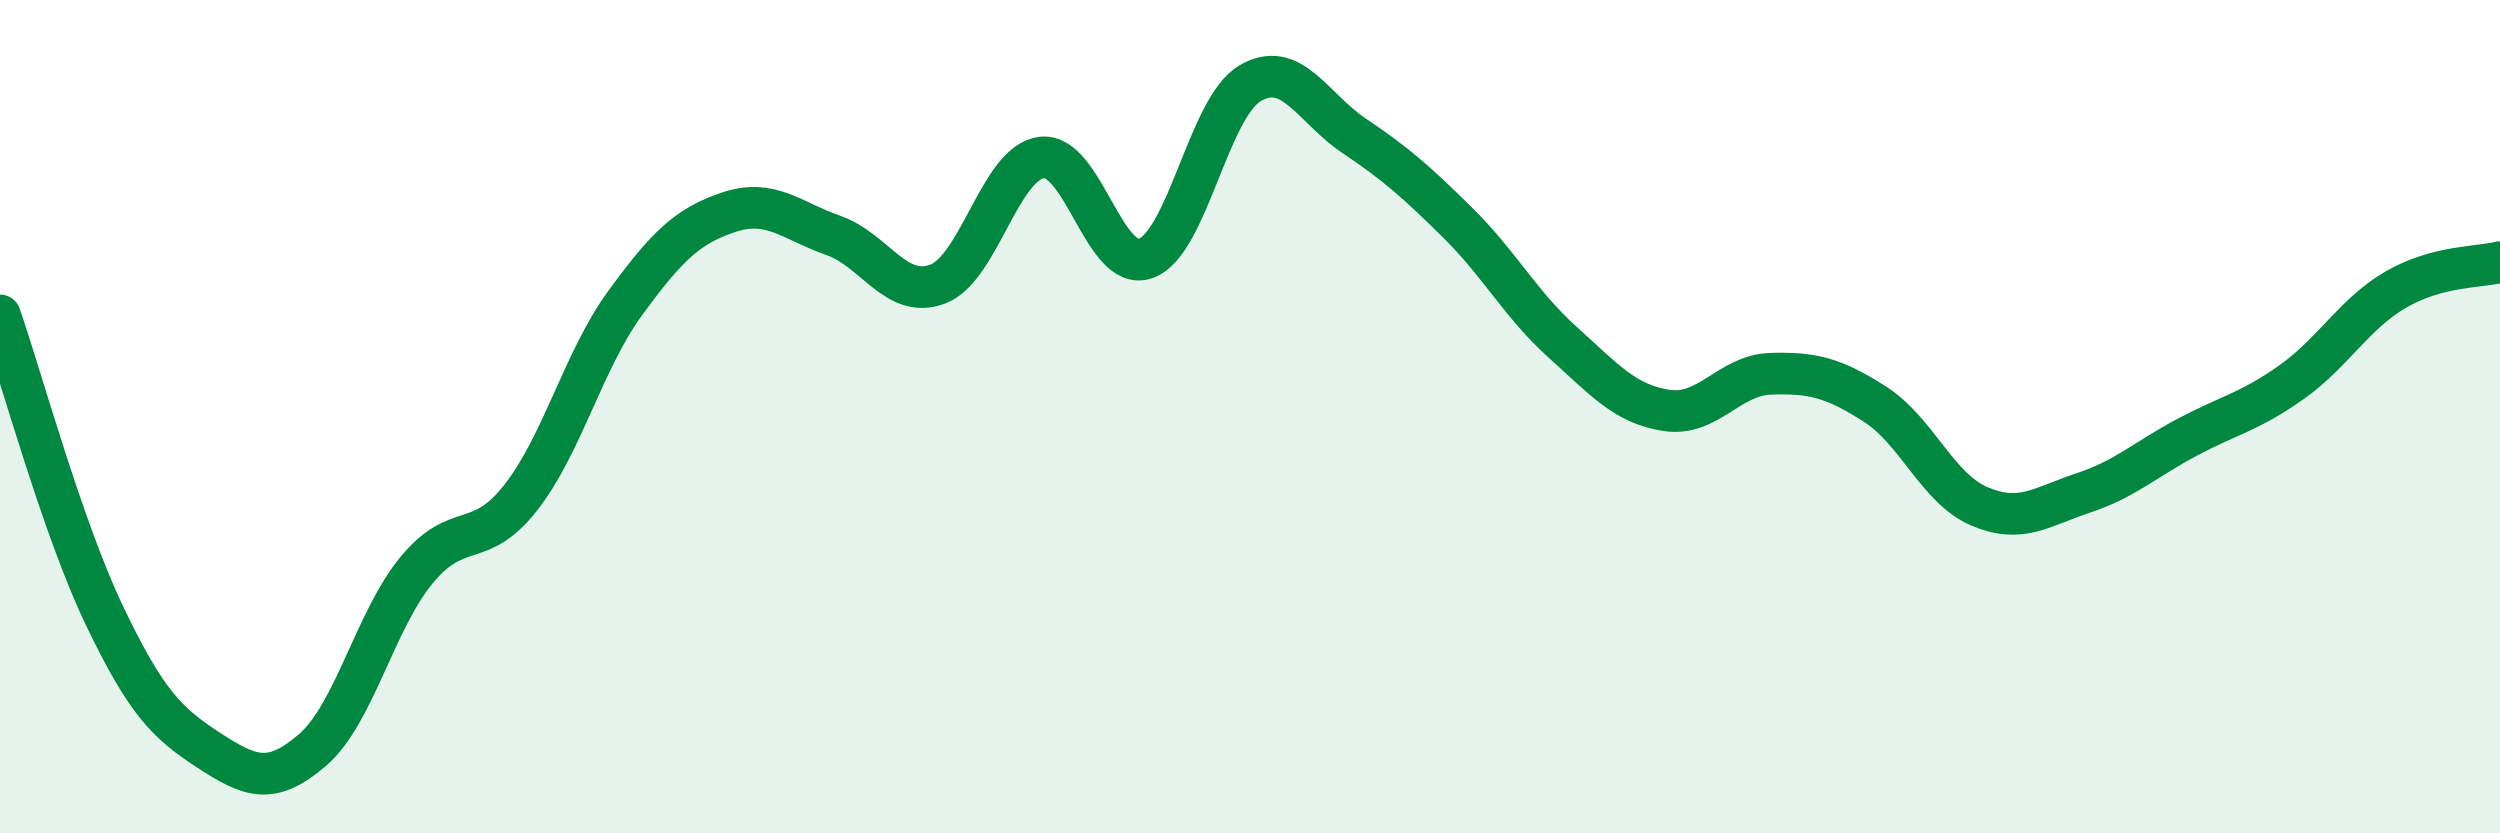
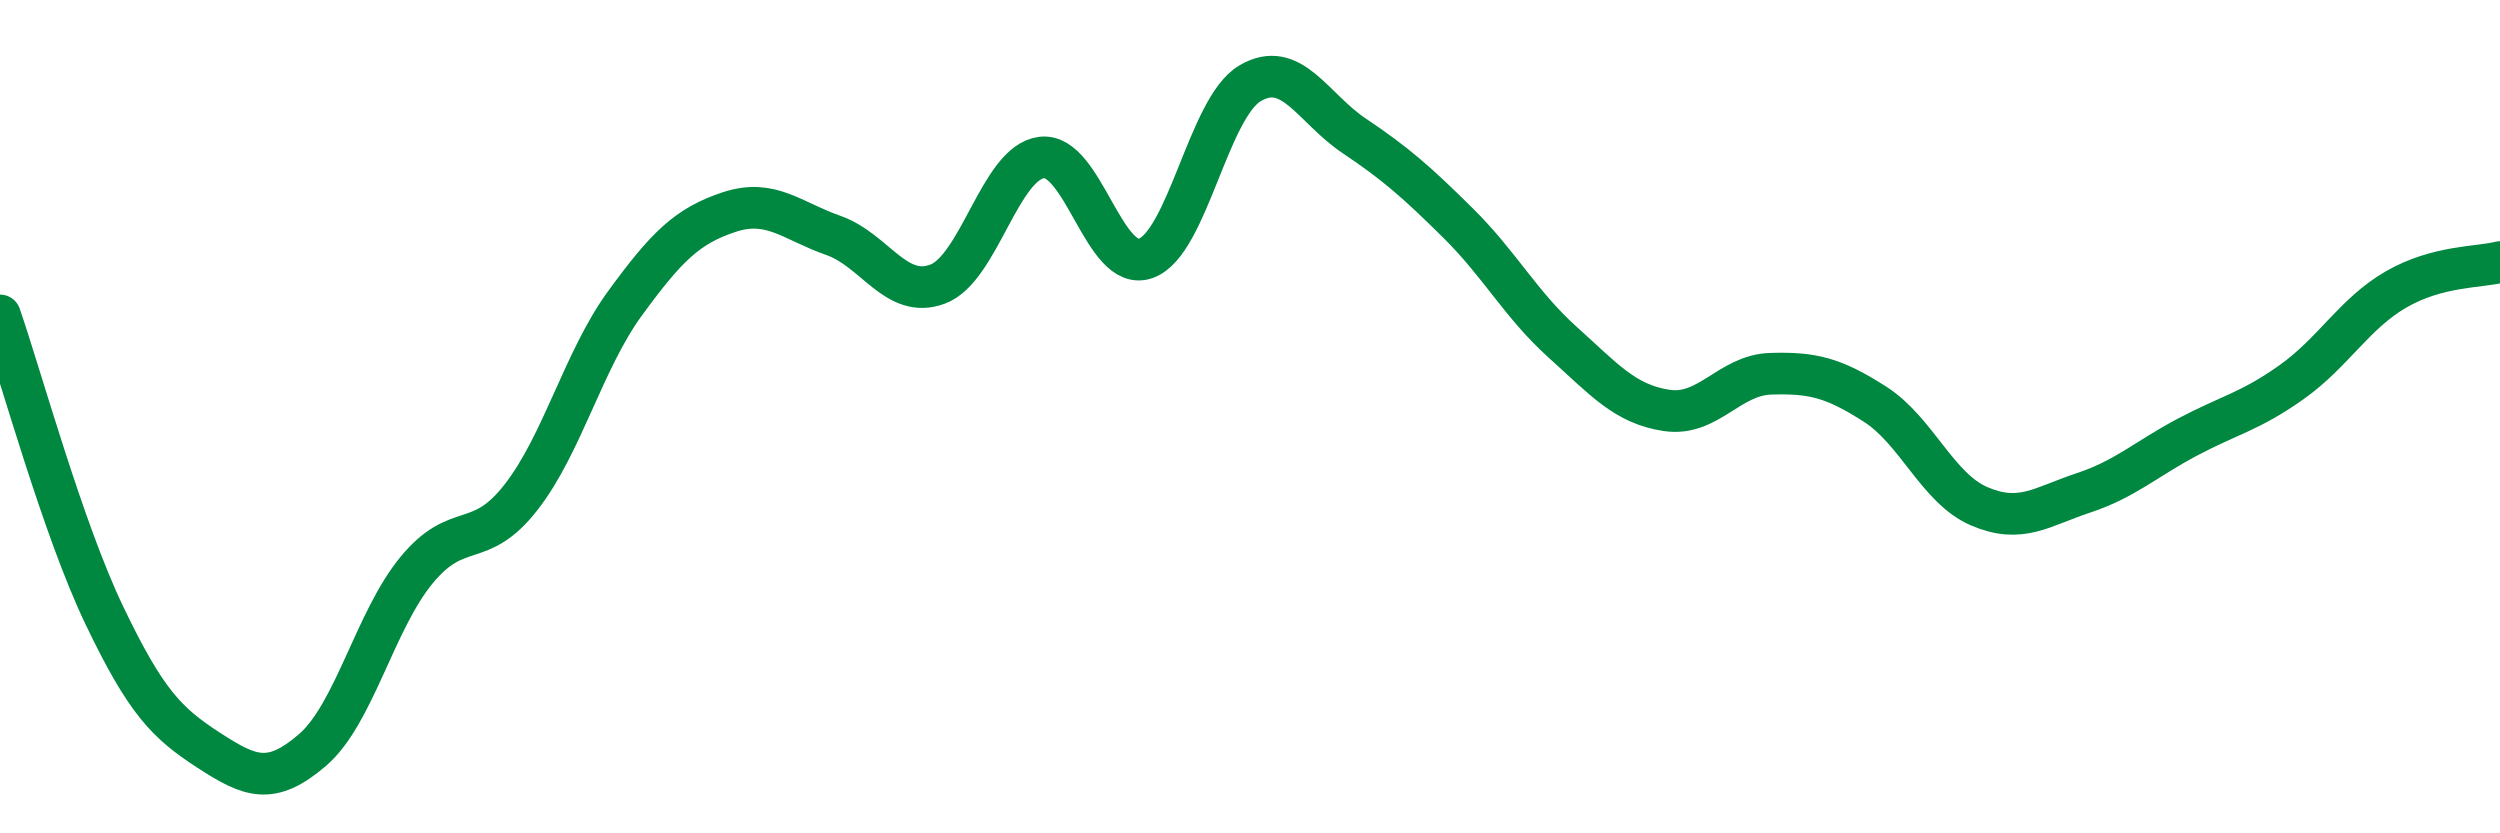
<svg xmlns="http://www.w3.org/2000/svg" width="60" height="20" viewBox="0 0 60 20">
-   <path d="M 0,7.57 C 0.5,9.01 1.5,12.67 2.5,14.76 C 3.5,16.85 4,17.35 5,18 C 6,18.65 6.5,18.86 7.5,18 C 8.5,17.14 9,14.89 10,13.68 C 11,12.47 11.5,13.22 12.5,11.94 C 13.5,10.66 14,8.65 15,7.28 C 16,5.91 16.5,5.42 17.5,5.09 C 18.5,4.76 19,5.3 20,5.65 C 21,6 21.5,7.19 22.5,6.82 C 23.5,6.45 24,3.9 25,3.78 C 26,3.66 26.5,6.56 27.5,6.2 C 28.5,5.84 29,2.59 30,2 C 31,1.41 31.5,2.59 32.5,3.26 C 33.5,3.93 34,4.37 35,5.36 C 36,6.35 36.5,7.31 37.5,8.21 C 38.5,9.11 39,9.7 40,9.85 C 41,10 41.5,9 42.5,8.97 C 43.5,8.94 44,9.06 45,9.7 C 46,10.34 46.5,11.72 47.5,12.15 C 48.5,12.58 49,12.16 50,11.83 C 51,11.5 51.5,11.02 52.5,10.49 C 53.5,9.96 54,9.88 55,9.17 C 56,8.46 56.5,7.53 57.5,6.95 C 58.5,6.37 59.5,6.42 60,6.29L60 20L0 20Z" fill="#008740" opacity="0.1" stroke-linecap="round" stroke-linejoin="round" />
  <path d="M 0,7.57 C 0.5,9.01 1.5,12.67 2.5,14.76 C 3.5,16.85 4,17.35 5,18 C 6,18.65 6.5,18.86 7.5,18 C 8.5,17.14 9,14.89 10,13.68 C 11,12.47 11.5,13.22 12.5,11.94 C 13.5,10.66 14,8.65 15,7.28 C 16,5.91 16.5,5.42 17.5,5.09 C 18.5,4.76 19,5.3 20,5.65 C 21,6 21.5,7.19 22.5,6.82 C 23.5,6.45 24,3.9 25,3.78 C 26,3.66 26.5,6.56 27.5,6.2 C 28.5,5.84 29,2.59 30,2 C 31,1.41 31.5,2.59 32.5,3.26 C 33.5,3.93 34,4.37 35,5.36 C 36,6.35 36.5,7.31 37.5,8.21 C 38.5,9.11 39,9.7 40,9.85 C 41,10 41.5,9 42.5,8.97 C 43.5,8.94 44,9.06 45,9.7 C 46,10.34 46.5,11.72 47.5,12.15 C 48.5,12.58 49,12.16 50,11.83 C 51,11.5 51.5,11.02 52.5,10.49 C 53.5,9.96 54,9.88 55,9.17 C 56,8.46 56.5,7.53 57.5,6.95 C 58.5,6.37 59.5,6.42 60,6.29" stroke="#008740" stroke-width="1" fill="none" stroke-linecap="round" stroke-linejoin="round" />
</svg>